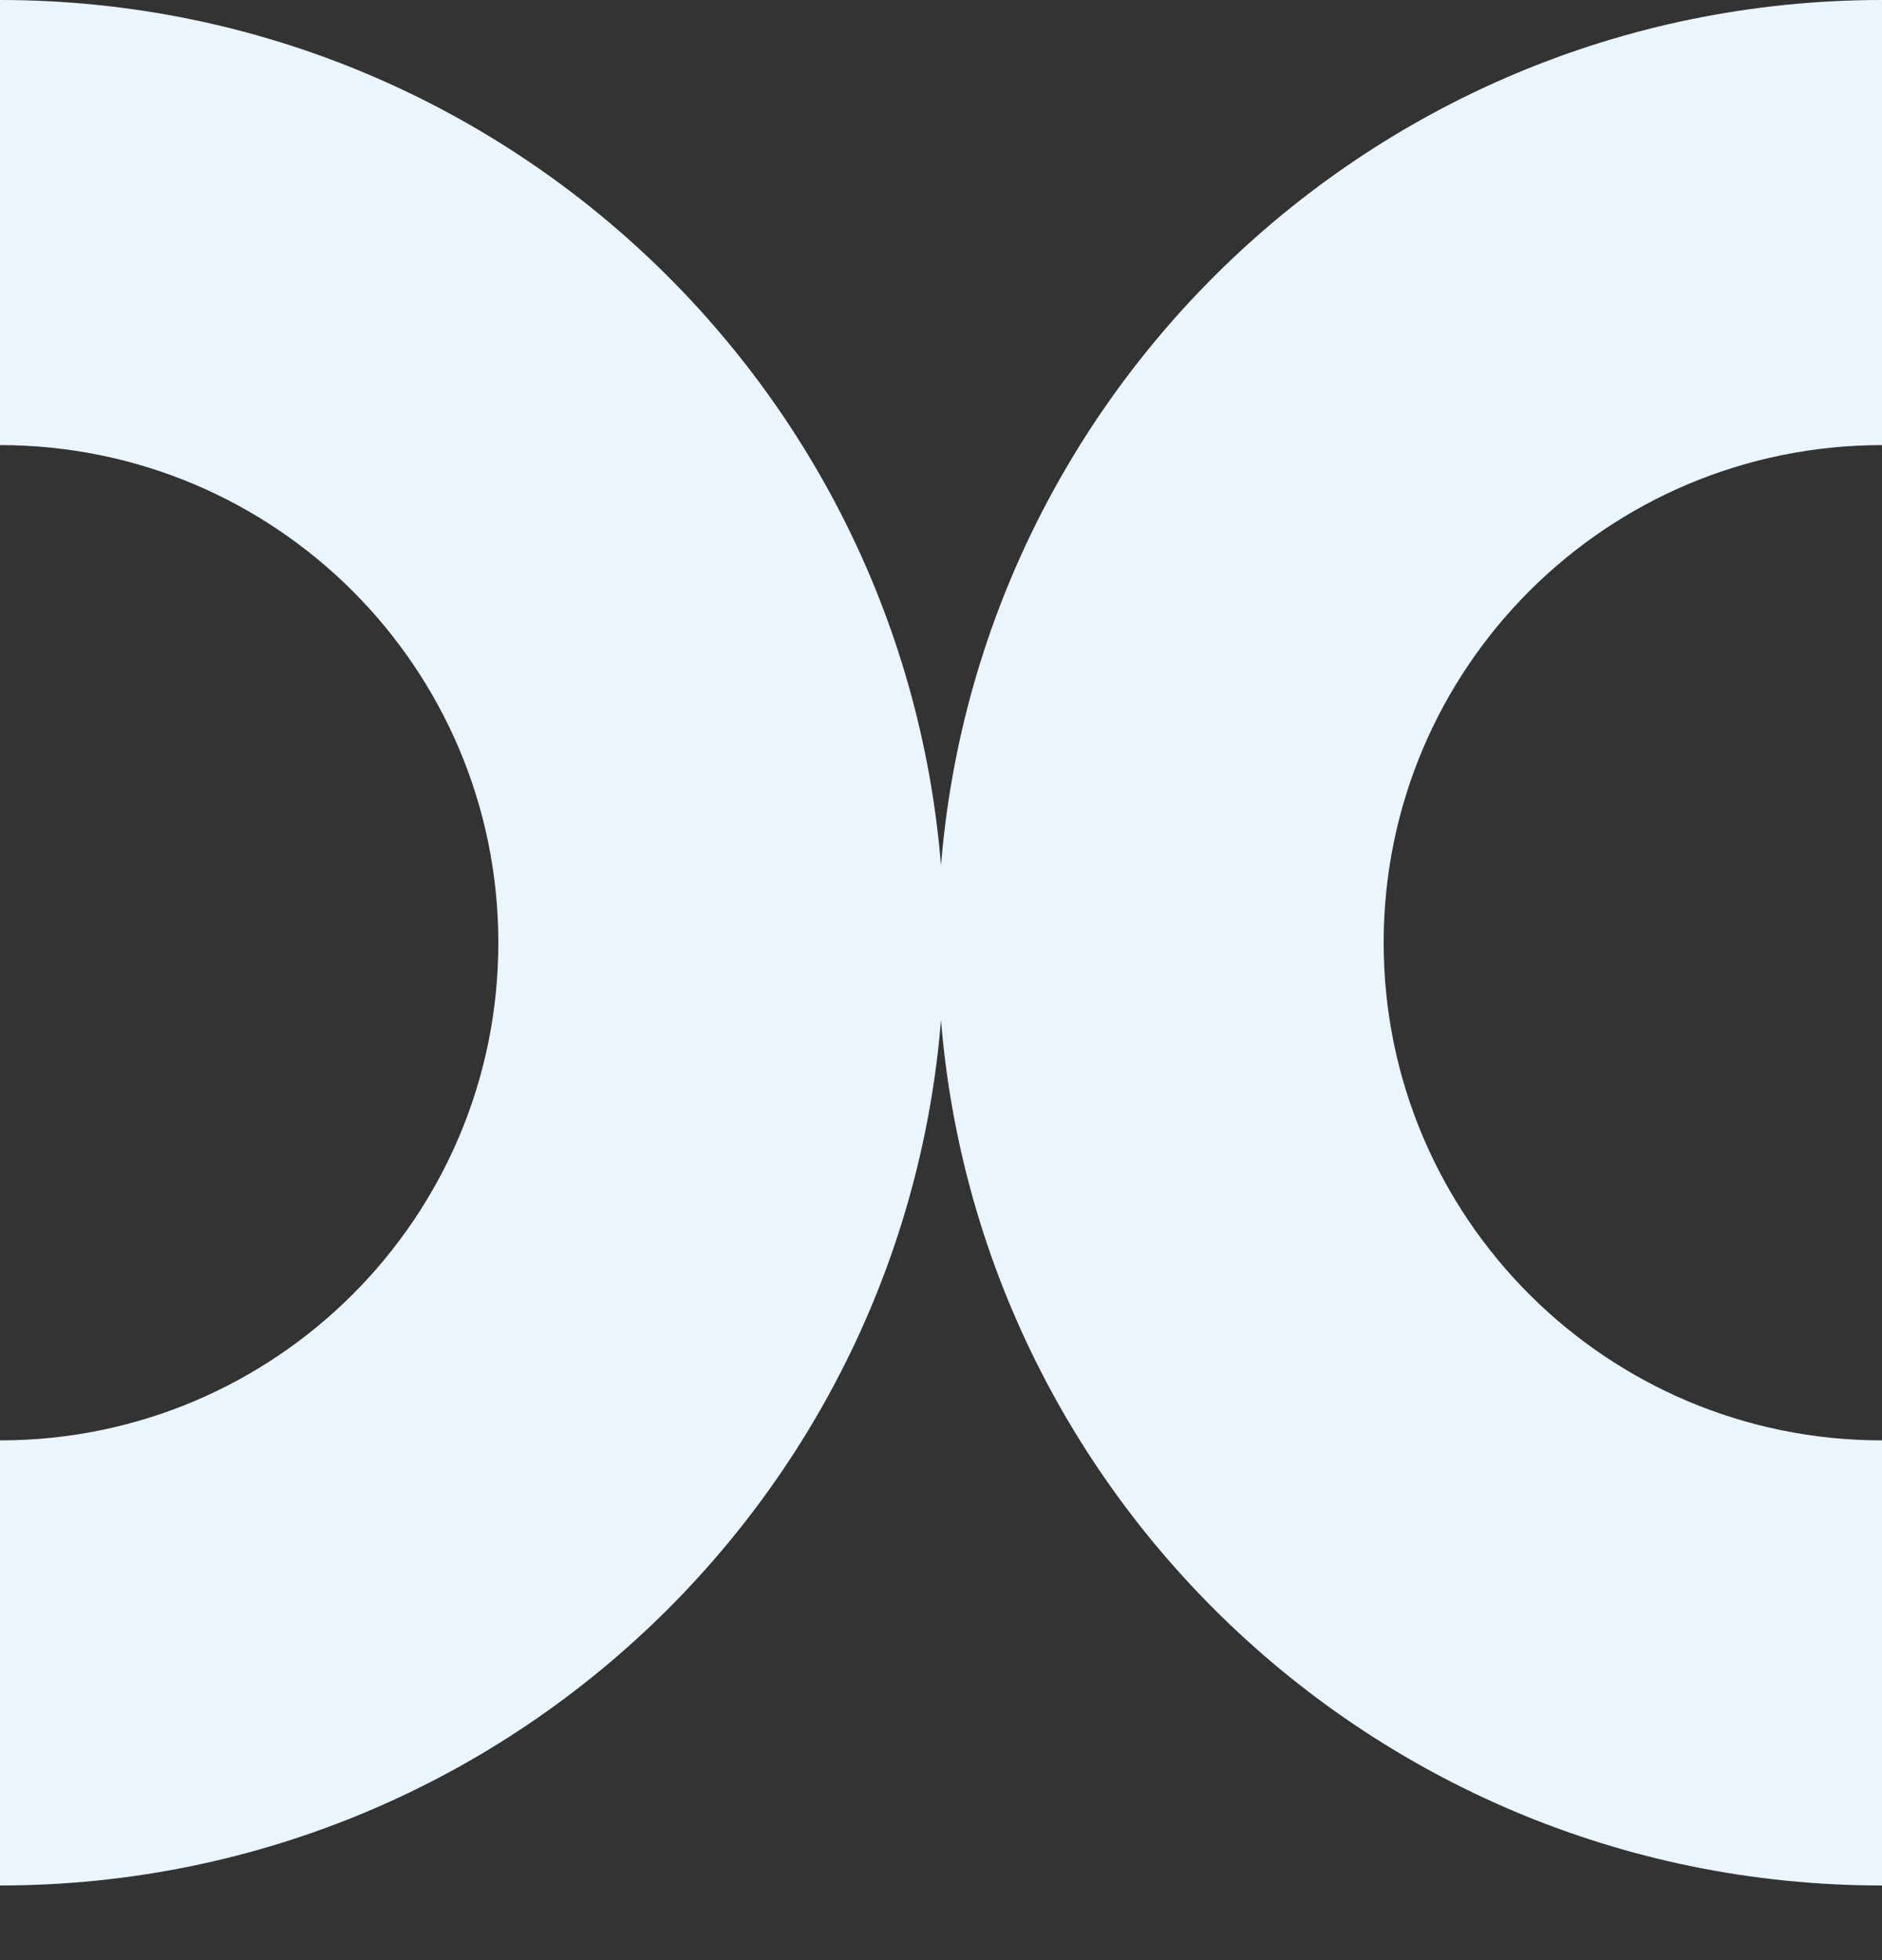
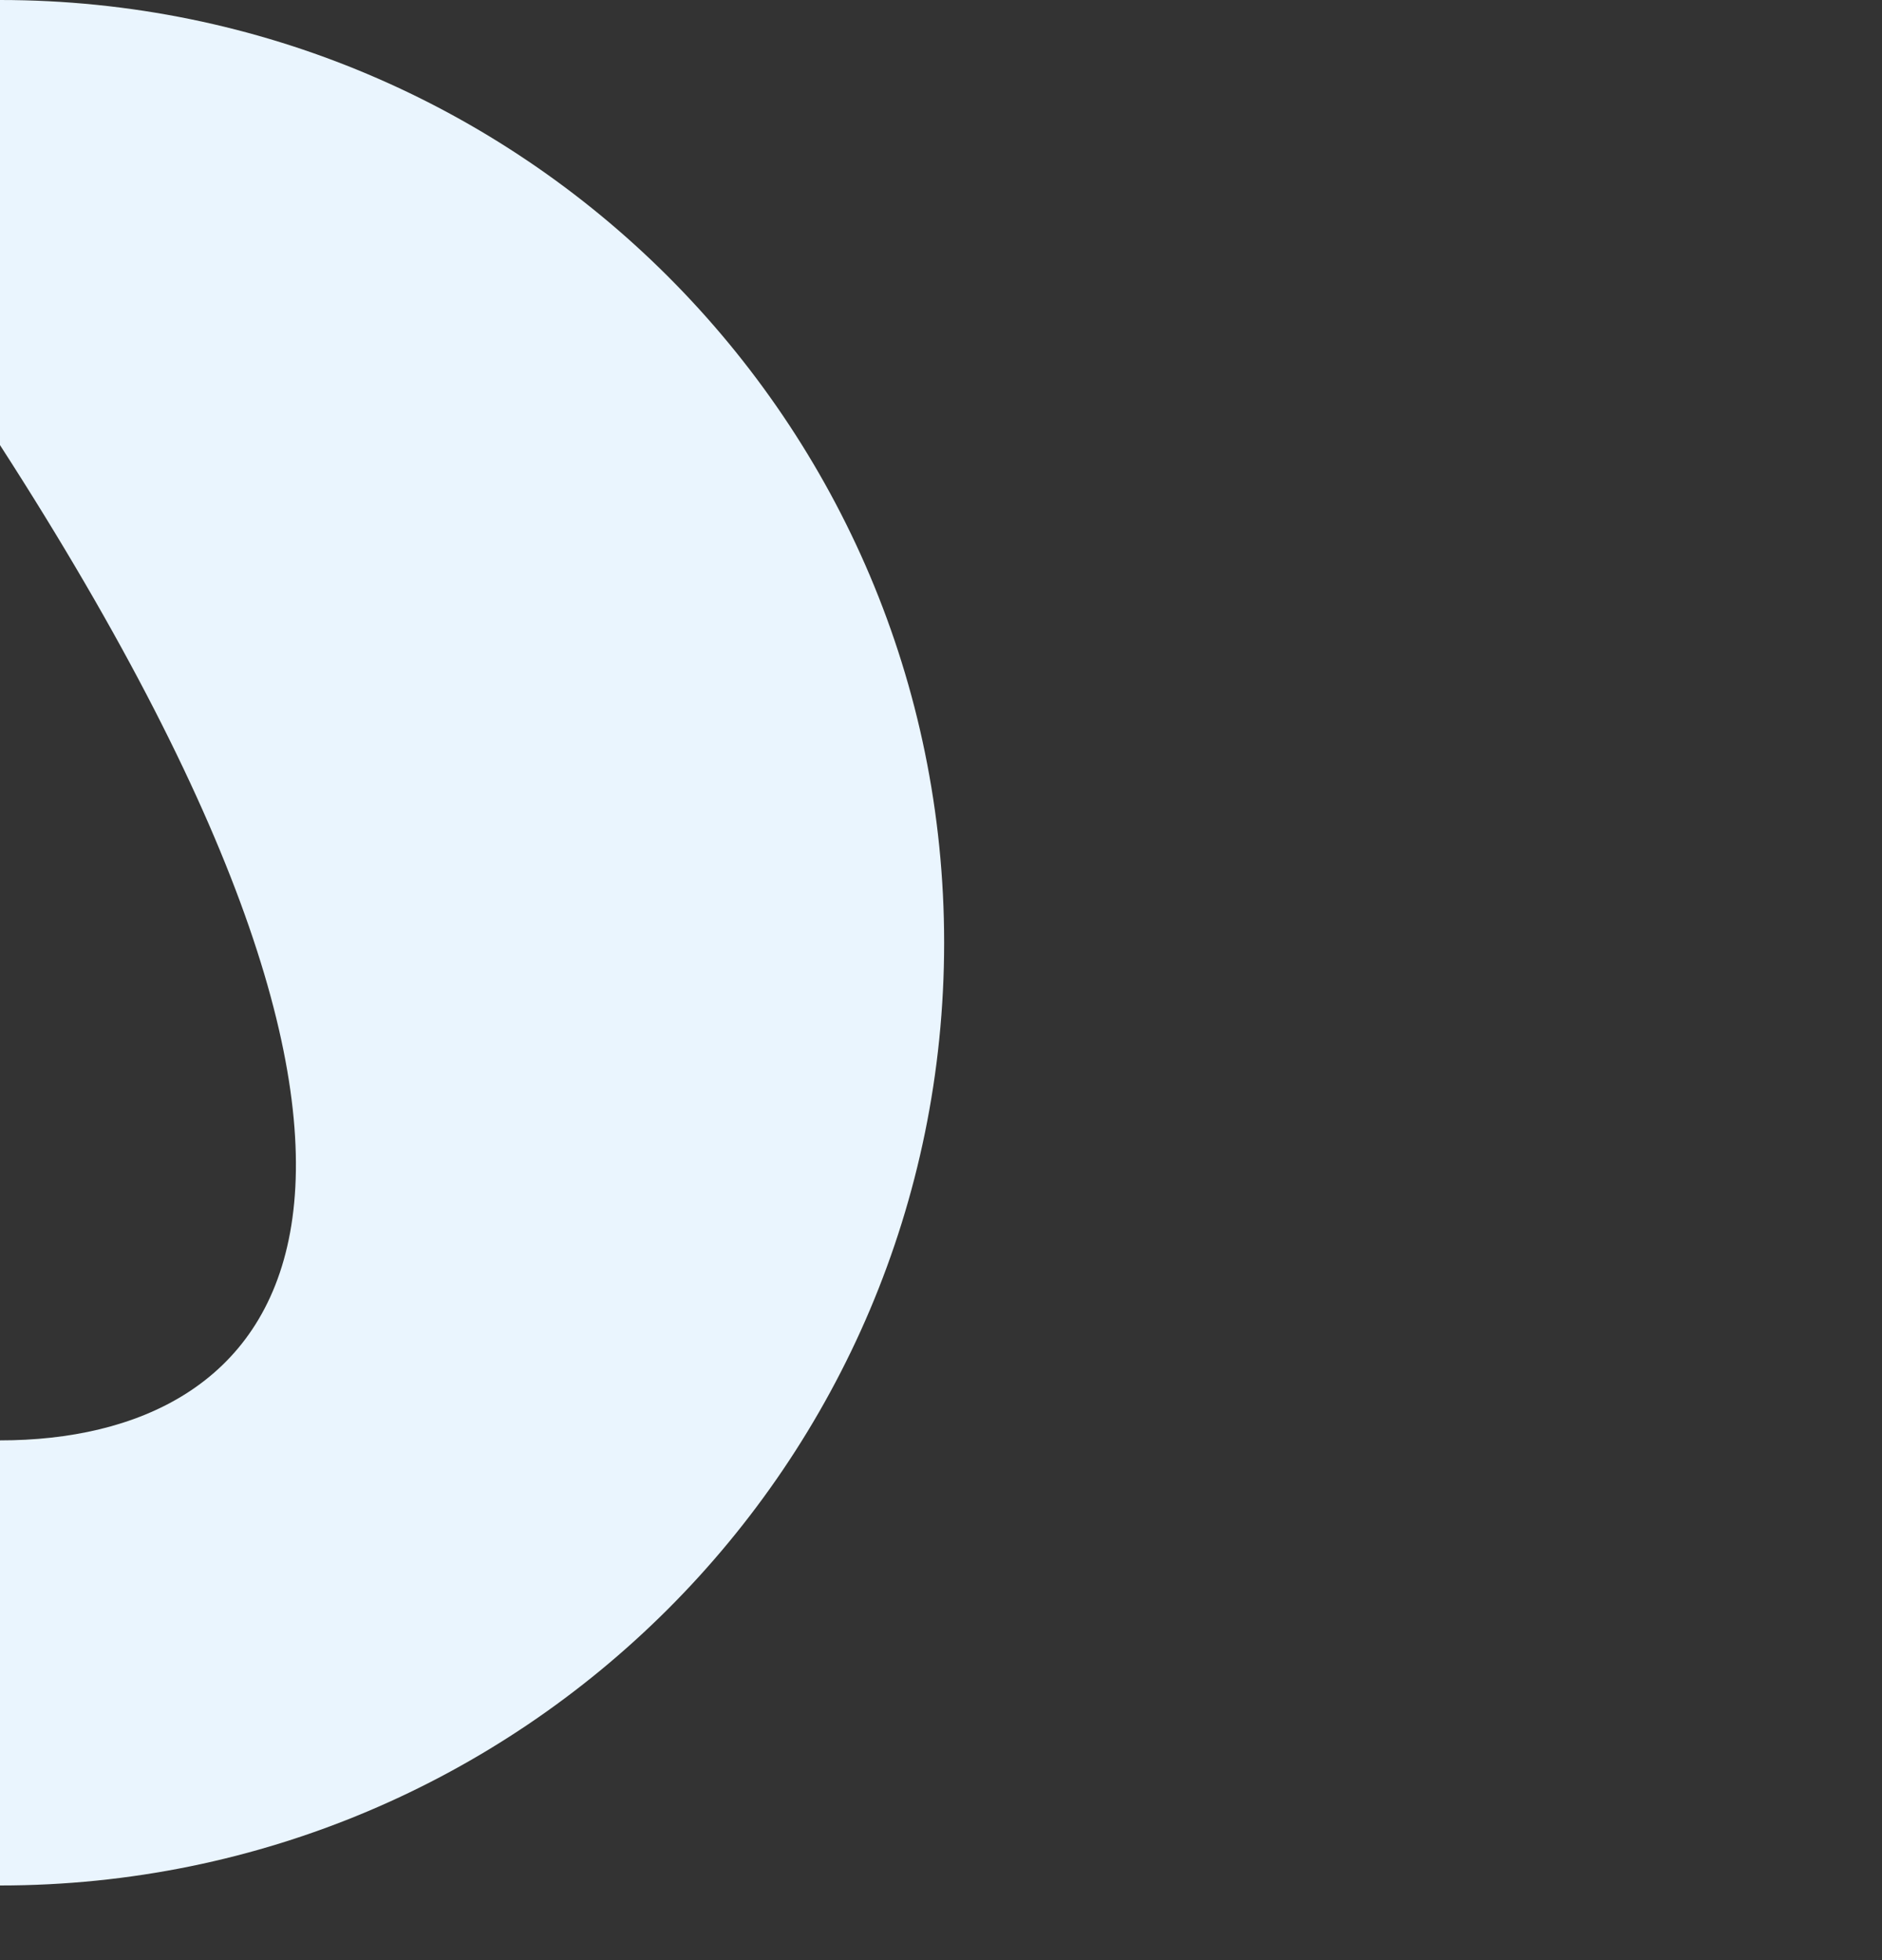
<svg xmlns="http://www.w3.org/2000/svg" width="24" height="25" viewBox="0 0 24 25" fill="none">
  <rect x="0" y="0" width="24" height="25" fill="#333333" stroke="none" />
  <g id="icon">
-     <path id="Vector" d="M12.04 12.024C12.04 5.383 6.65 0 0 0V5.677C3.511 5.677 6.355 8.518 6.355 12.024C6.355 15.53 3.511 18.371 0 18.371V24.048C6.65 24.048 12.04 18.666 12.04 12.024Z" fill="#EAF5FE" />
-     <path id="Vector_2" d="M11.96 12.024C11.96 18.666 17.35 24.048 24 24.048V18.371C20.489 18.371 17.645 15.53 17.645 12.024C17.645 8.518 20.489 5.677 24 5.677V0C17.35 0 11.96 5.383 11.96 12.024Z" fill="#EAF5FE" />
+     <path id="Vector" d="M12.04 12.024C12.04 5.383 6.65 0 0 0V5.677C6.355 15.53 3.511 18.371 0 18.371V24.048C6.65 24.048 12.04 18.666 12.04 12.024Z" fill="#EAF5FE" />
  </g>
</svg>